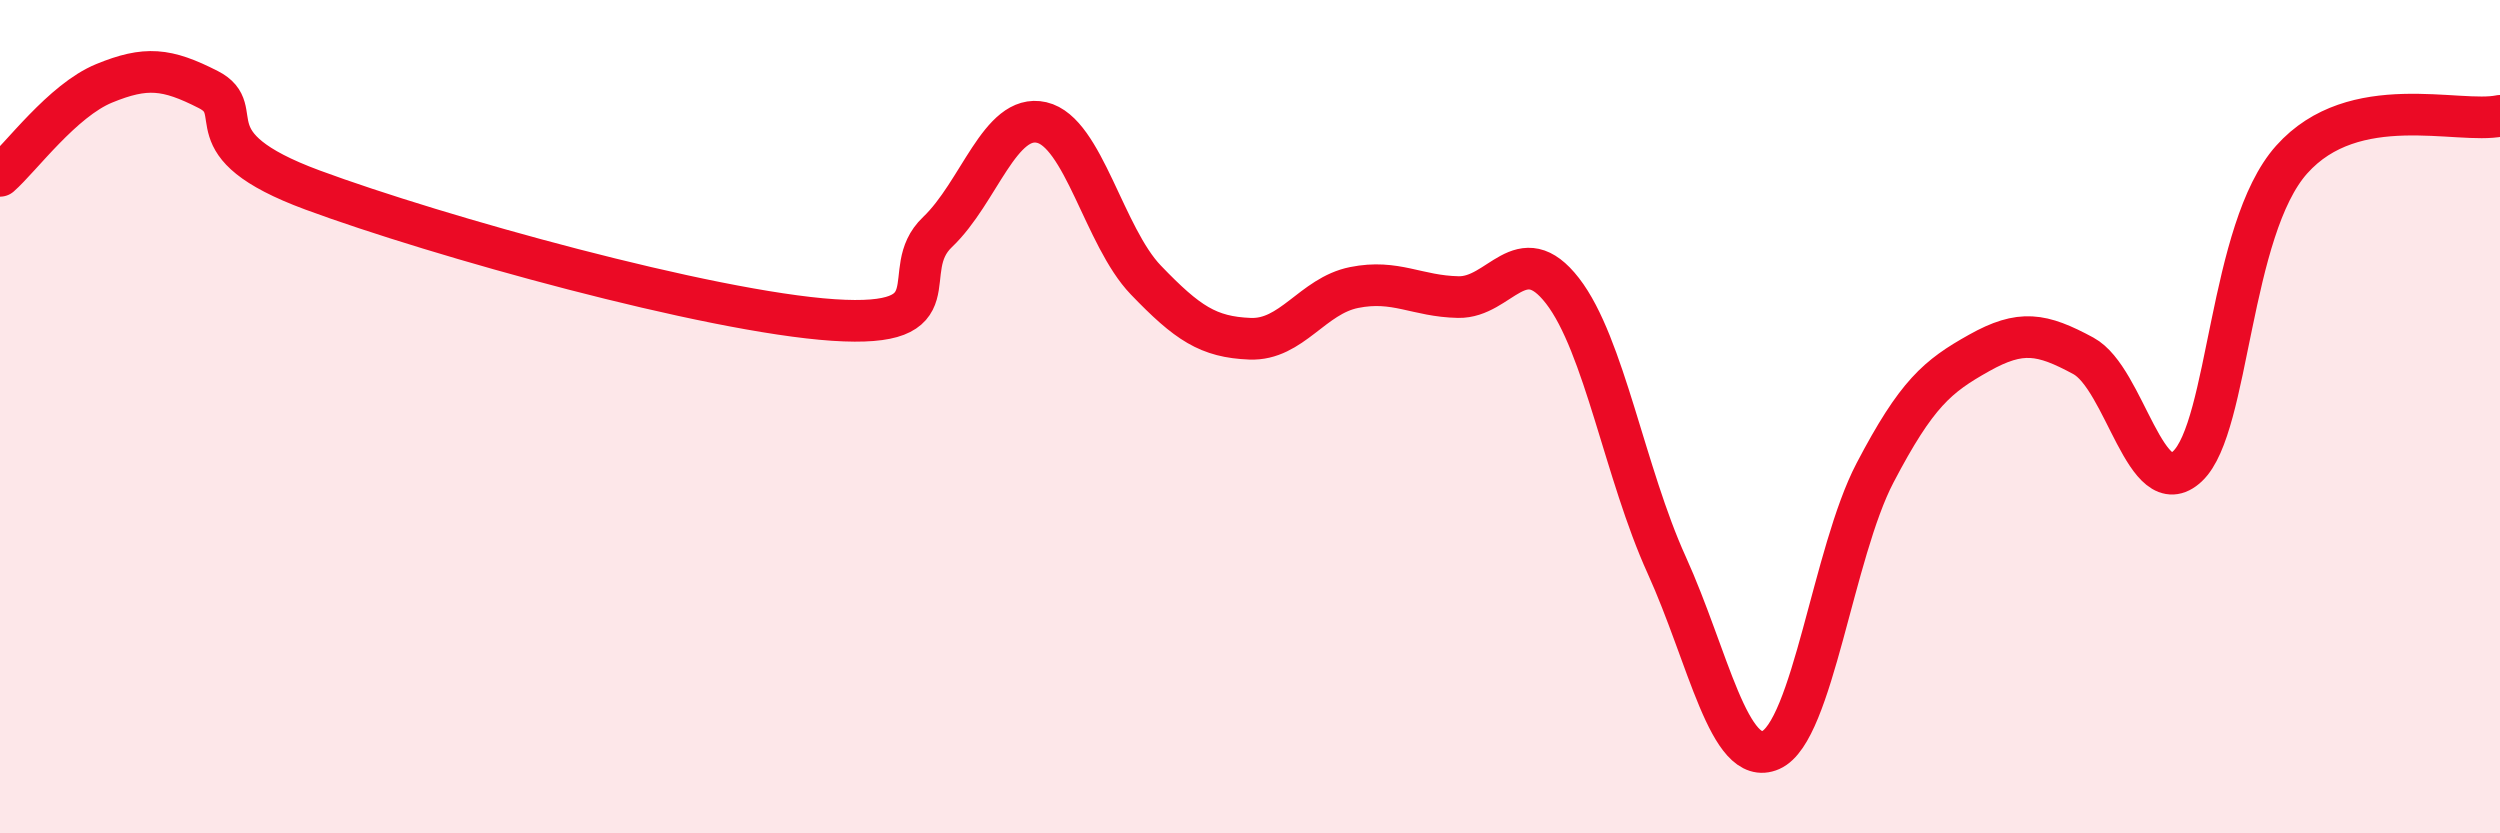
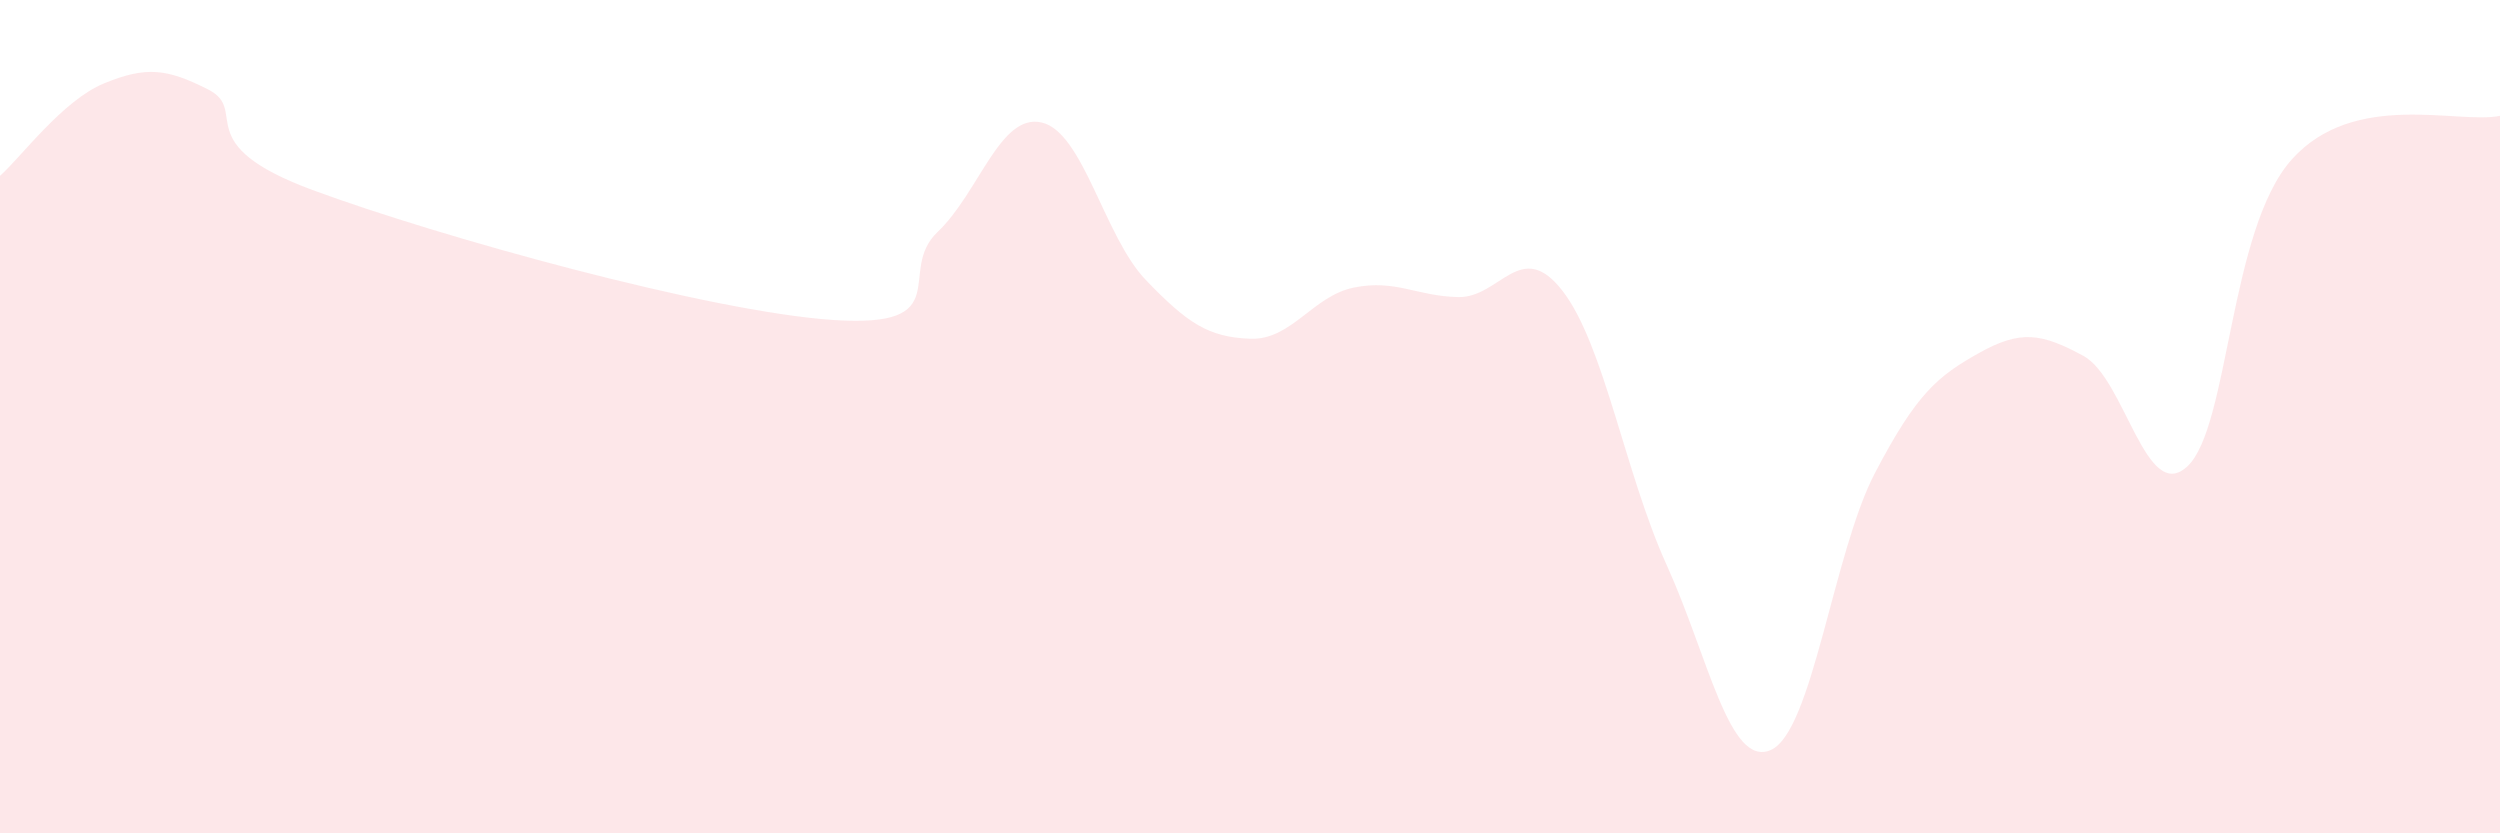
<svg xmlns="http://www.w3.org/2000/svg" width="60" height="20" viewBox="0 0 60 20">
  <path d="M 0,4.22 C 0.5,3.78 1.5,2.41 2.5,2 C 3.5,1.59 4,1.64 5,2.15 C 6,2.66 4.5,3.45 7.5,4.56 C 10.5,5.67 17,7.48 20,7.68 C 23,7.88 21.5,6.52 22.5,5.57 C 23.5,4.62 24,2.71 25,2.94 C 26,3.17 26.5,5.68 27.5,6.72 C 28.5,7.76 29,8.09 30,8.13 C 31,8.17 31.5,7.1 32.5,6.9 C 33.5,6.7 34,7.11 35,7.13 C 36,7.15 36.5,5.69 37.5,6.98 C 38.5,8.27 39,11.36 40,13.56 C 41,15.76 41.5,18.44 42.5,18 C 43.5,17.56 44,13.26 45,11.35 C 46,9.44 46.5,9.03 47.5,8.47 C 48.5,7.91 49,8 50,8.54 C 51,9.08 51.5,12.13 52.5,11.19 C 53.5,10.25 53.5,5.51 55,3.83 C 56.5,2.15 59,2.99 60,2.78L60 20L0 20Z" fill="#EB0A25" opacity="0.1" stroke-linecap="round" stroke-linejoin="round" />
-   <path d="M 0,4.22 C 0.5,3.78 1.5,2.41 2.5,2 C 3.5,1.59 4,1.64 5,2.15 C 6,2.66 4.5,3.45 7.5,4.56 C 10.5,5.67 17,7.48 20,7.68 C 23,7.88 21.5,6.52 22.5,5.57 C 23.5,4.62 24,2.71 25,2.94 C 26,3.17 26.5,5.68 27.5,6.72 C 28.5,7.76 29,8.09 30,8.13 C 31,8.17 31.5,7.1 32.5,6.9 C 33.5,6.7 34,7.11 35,7.13 C 36,7.15 36.5,5.69 37.5,6.98 C 38.5,8.27 39,11.36 40,13.56 C 41,15.76 41.5,18.44 42.5,18 C 43.5,17.56 44,13.26 45,11.35 C 46,9.44 46.5,9.03 47.5,8.47 C 48.5,7.91 49,8 50,8.54 C 51,9.08 51.5,12.13 52.5,11.19 C 53.5,10.25 53.5,5.51 55,3.83 C 56.5,2.15 59,2.99 60,2.78" stroke="#EB0A25" stroke-width="1" fill="none" stroke-linecap="round" stroke-linejoin="round" />
</svg>